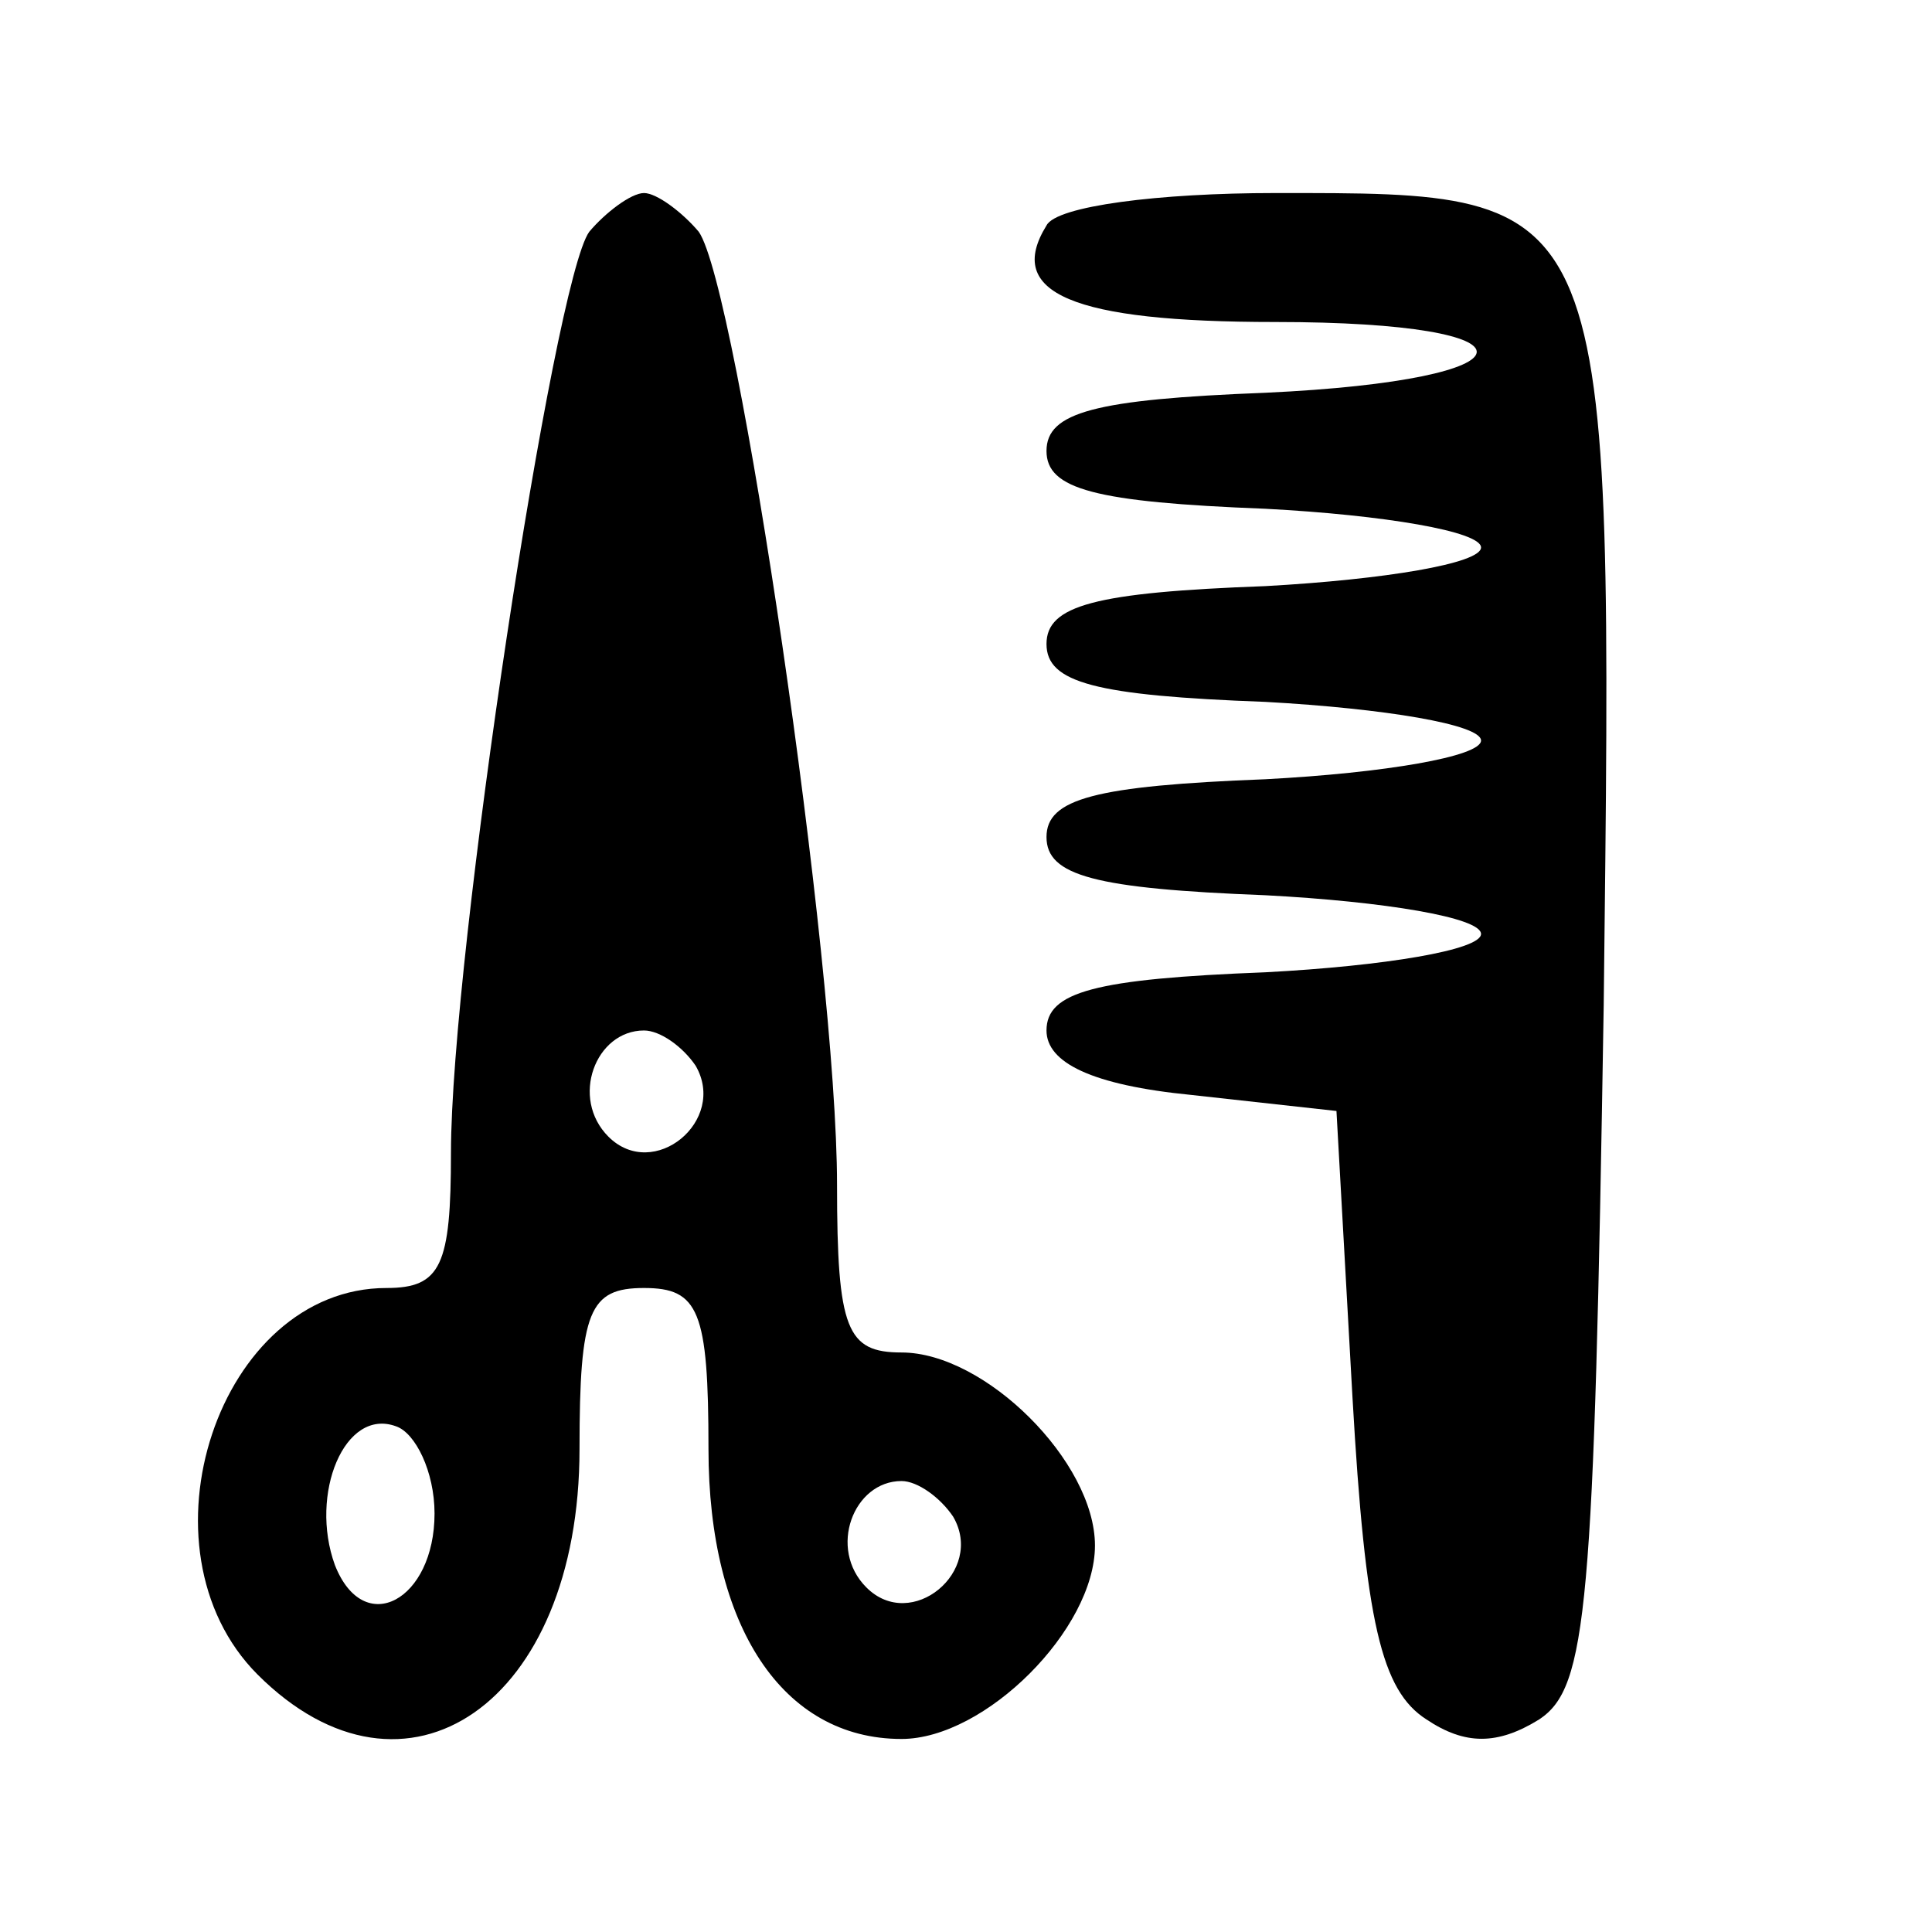
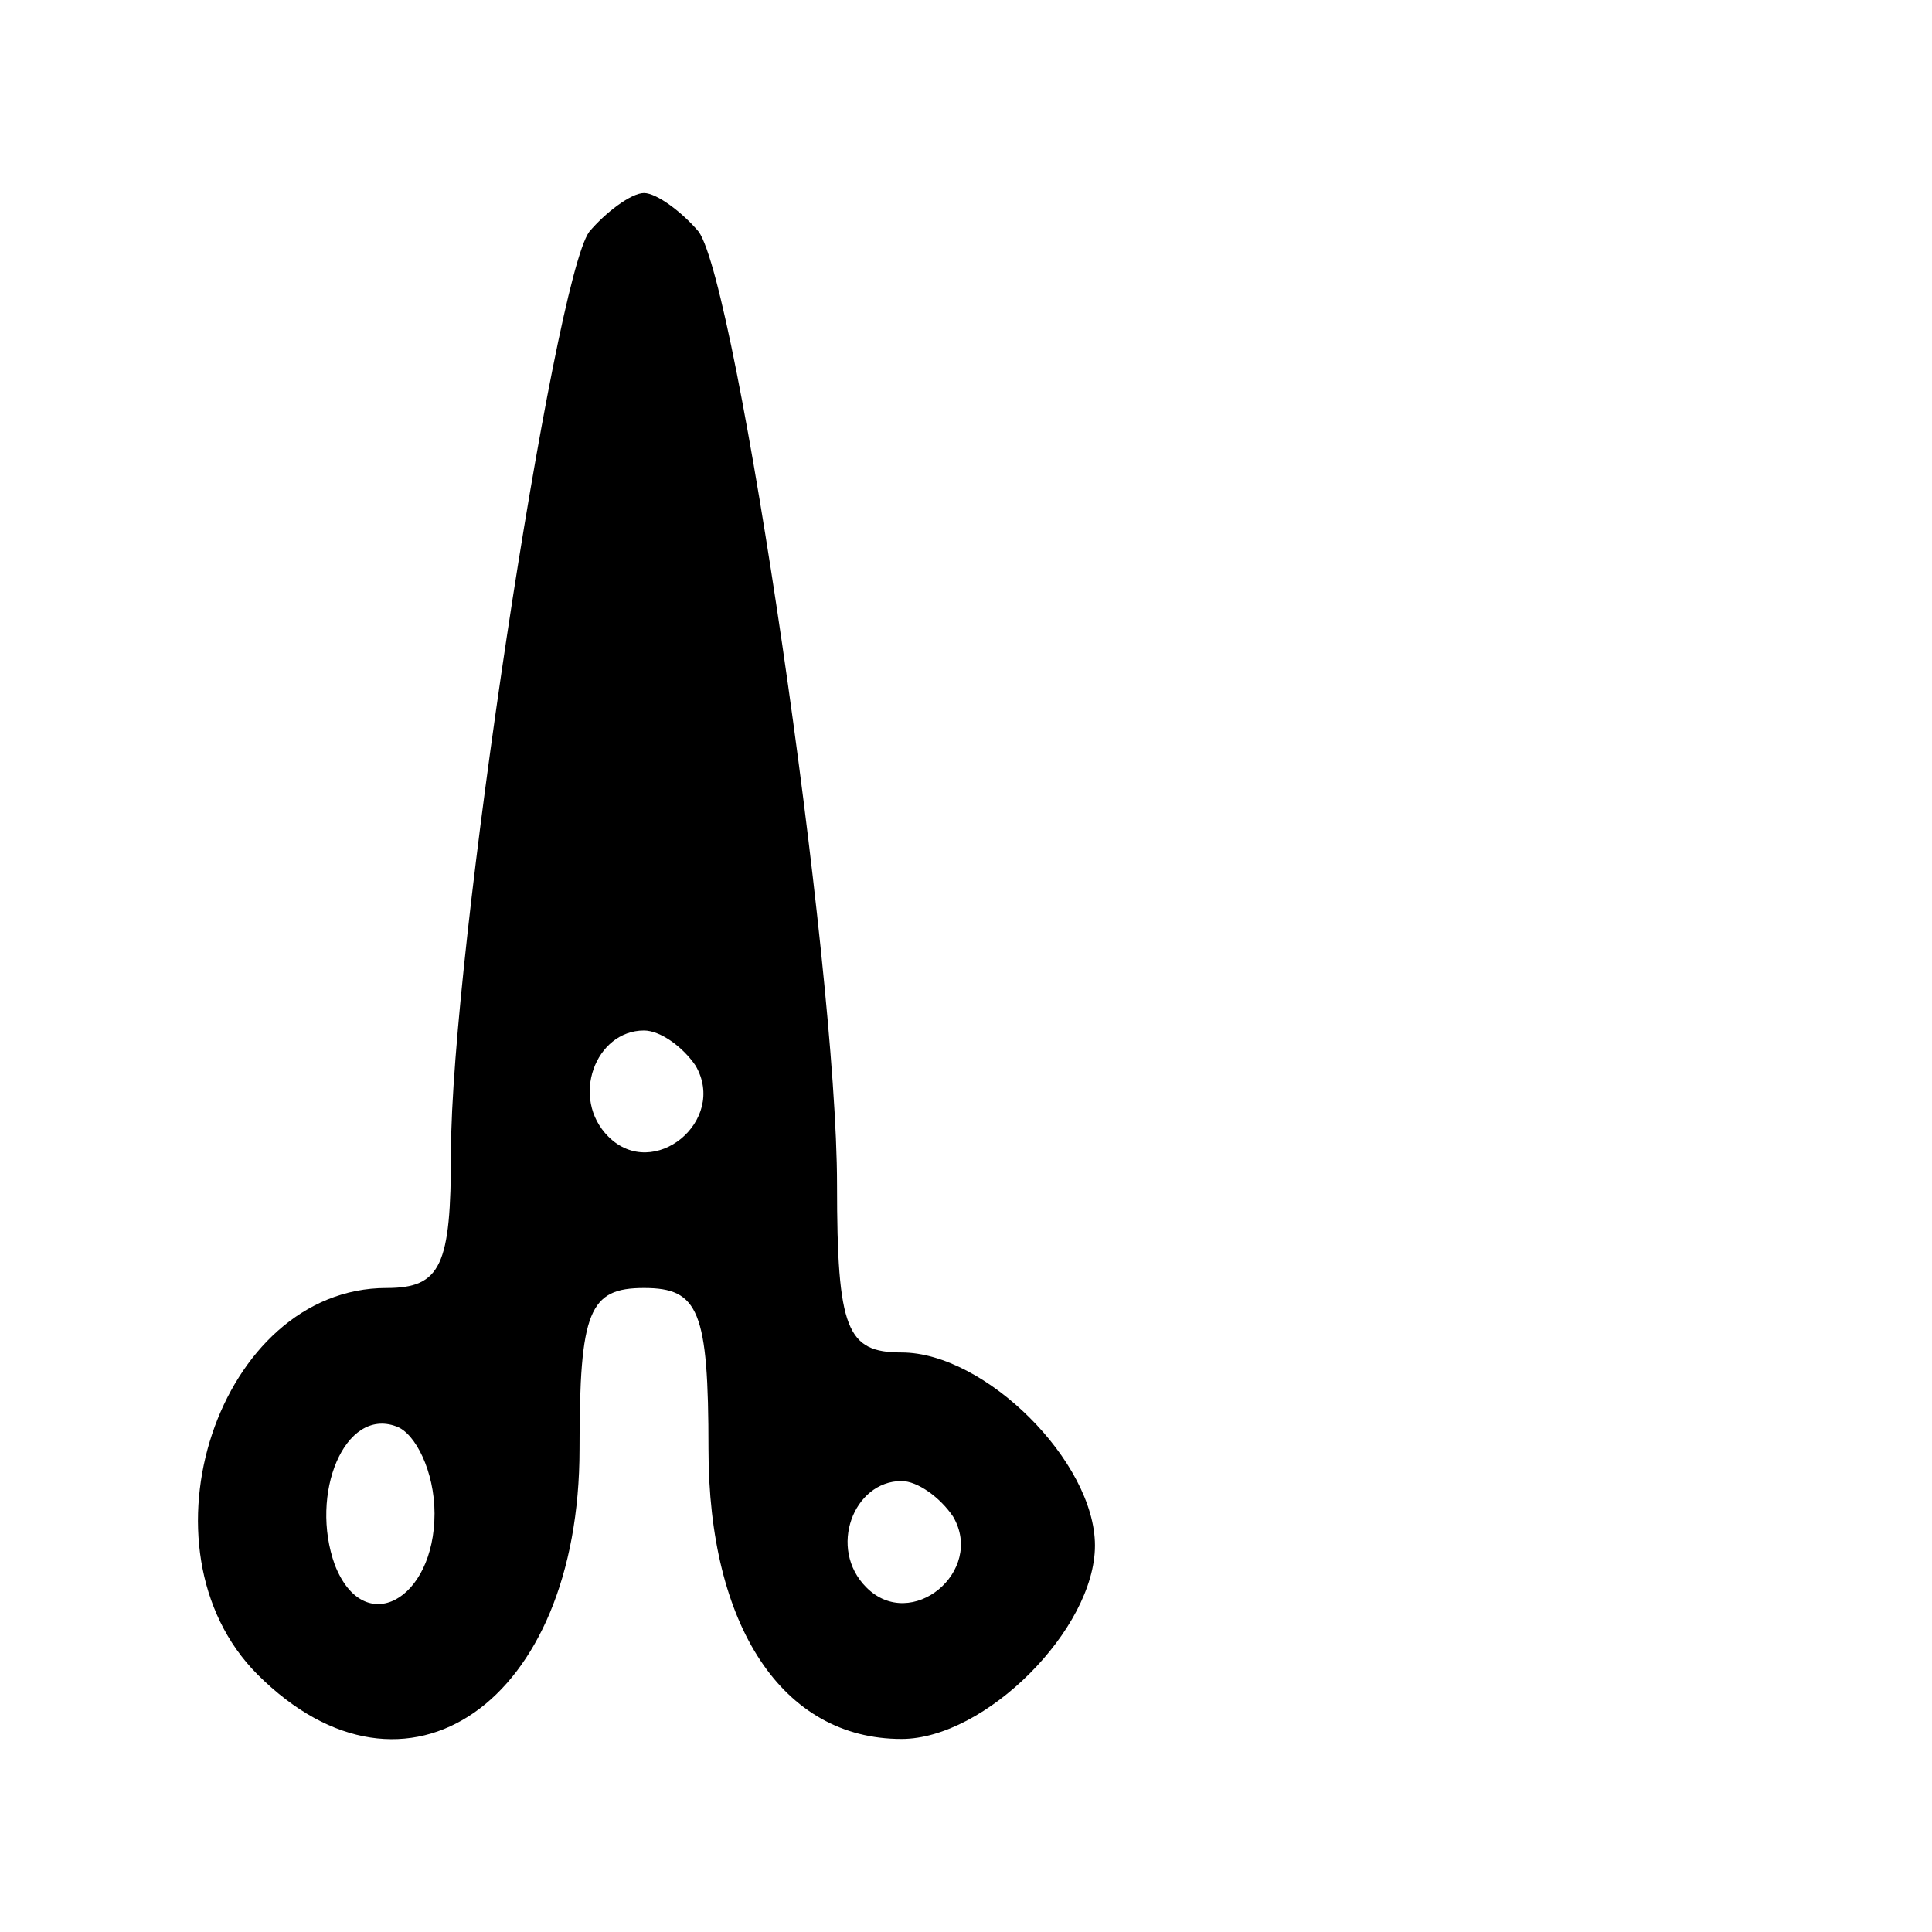
<svg xmlns="http://www.w3.org/2000/svg" width="24px" height="24px" viewBox="0 0 24 24" version="1.1">
  <g id="surface1">
    <path style=" stroke:none;fill-rule:nonzero;fill:rgb(0%,0%,0%);fill-opacity:1;" d="M 7.32 2.879 C 6.879 3.48 5.602 11.879 5.602 14.32 C 5.602 15.719 5.48 16 4.801 16 C 2.719 16 1.641 19.238 3.199 20.801 C 5.039 22.641 7.199 21.16 7.199 18 C 7.199 16.281 7.32 16 8 16 C 8.68 16 8.801 16.281 8.801 18 C 8.801 20.199 9.719 21.602 11.199 21.602 C 12.238 21.602 13.602 20.238 13.602 19.199 C 13.602 18.16 12.238 16.801 11.199 16.801 C 10.52 16.801 10.398 16.52 10.398 14.719 C 10.398 11.961 9.16 3.559 8.68 2.879 C 8.48 2.641 8.16 2.398 8 2.398 C 7.84 2.398 7.52 2.641 7.32 2.879 Z M 8.641 13.238 C 9.039 13.922 8.121 14.68 7.559 14.121 C 7.078 13.641 7.398 12.801 8 12.801 C 8.199 12.801 8.48 13 8.641 13.238 Z M 5.398 18.801 C 5.398 19.879 4.52 20.359 4.16 19.441 C 3.84 18.559 4.281 17.48 4.922 17.719 C 5.16 17.801 5.398 18.281 5.398 18.801 Z M 11.84 18.84 C 12.238 19.52 11.32 20.281 10.762 19.719 C 10.281 19.238 10.602 18.398 11.199 18.398 C 11.398 18.398 11.68 18.602 11.84 18.84 Z M 11.84 18.84 " />
-     <path style=" stroke:none;fill-rule:nonzero;fill:rgb(0%,0%,0%);fill-opacity:1;" d="M 13 2.801 C 12.48 3.641 13.32 4 15.84 4 C 19.238 4 19.16 4.719 15.719 4.879 C 13.602 4.961 13 5.121 13 5.602 C 13 6.078 13.602 6.238 15.719 6.32 C 17.199 6.398 18.398 6.602 18.398 6.801 C 18.398 7 17.199 7.199 15.719 7.281 C 13.602 7.359 13 7.52 13 8 C 13 8.48 13.602 8.641 15.719 8.719 C 17.199 8.801 18.398 9 18.398 9.199 C 18.398 9.398 17.199 9.602 15.719 9.68 C 13.602 9.762 13 9.922 13 10.398 C 13 10.879 13.602 11.039 15.719 11.121 C 17.199 11.199 18.398 11.398 18.398 11.602 C 18.398 11.801 17.199 12 15.719 12.078 C 13.602 12.16 13 12.32 13 12.801 C 13 13.199 13.559 13.48 14.801 13.602 L 16.602 13.801 L 16.801 17.359 C 16.961 20.16 17.16 21 17.719 21.359 C 18.199 21.68 18.602 21.68 19.121 21.359 C 19.719 20.961 19.801 20 19.922 12.48 C 20.039 2.32 20.078 2.398 15.84 2.398 C 14.398 2.398 13.121 2.559 13 2.801 Z M 13 2.801 " />
  </g>
</svg>